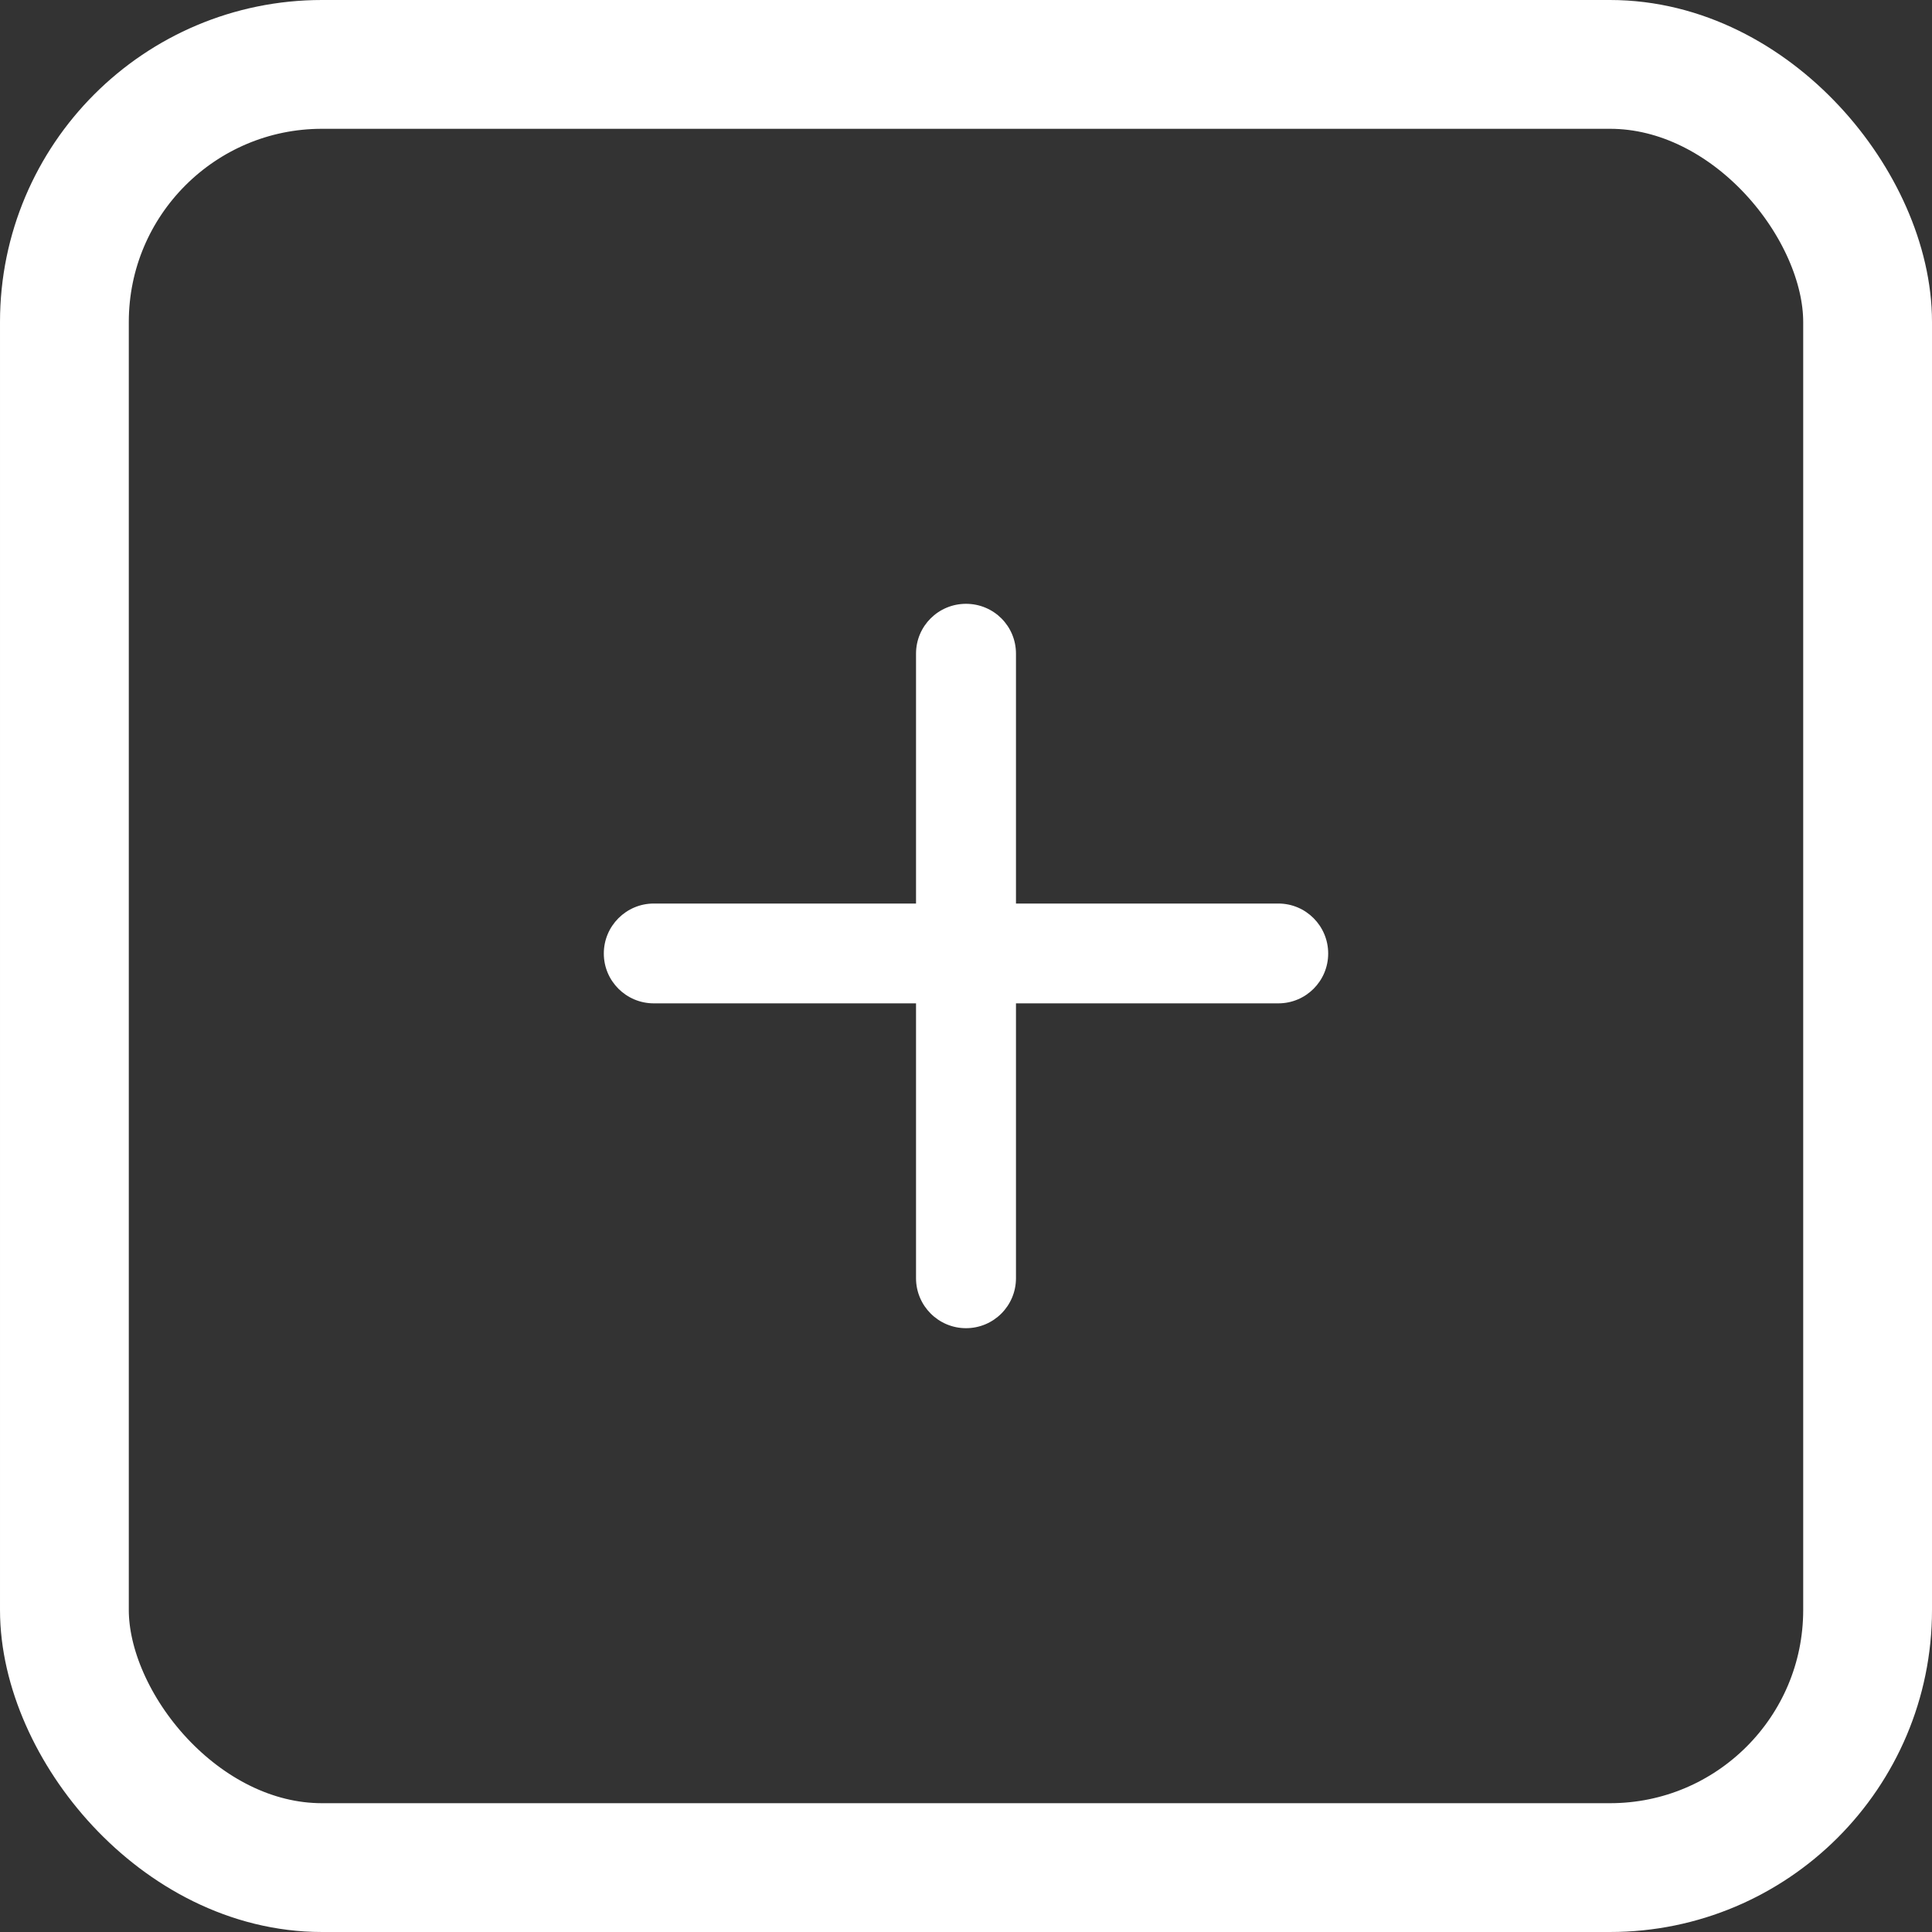
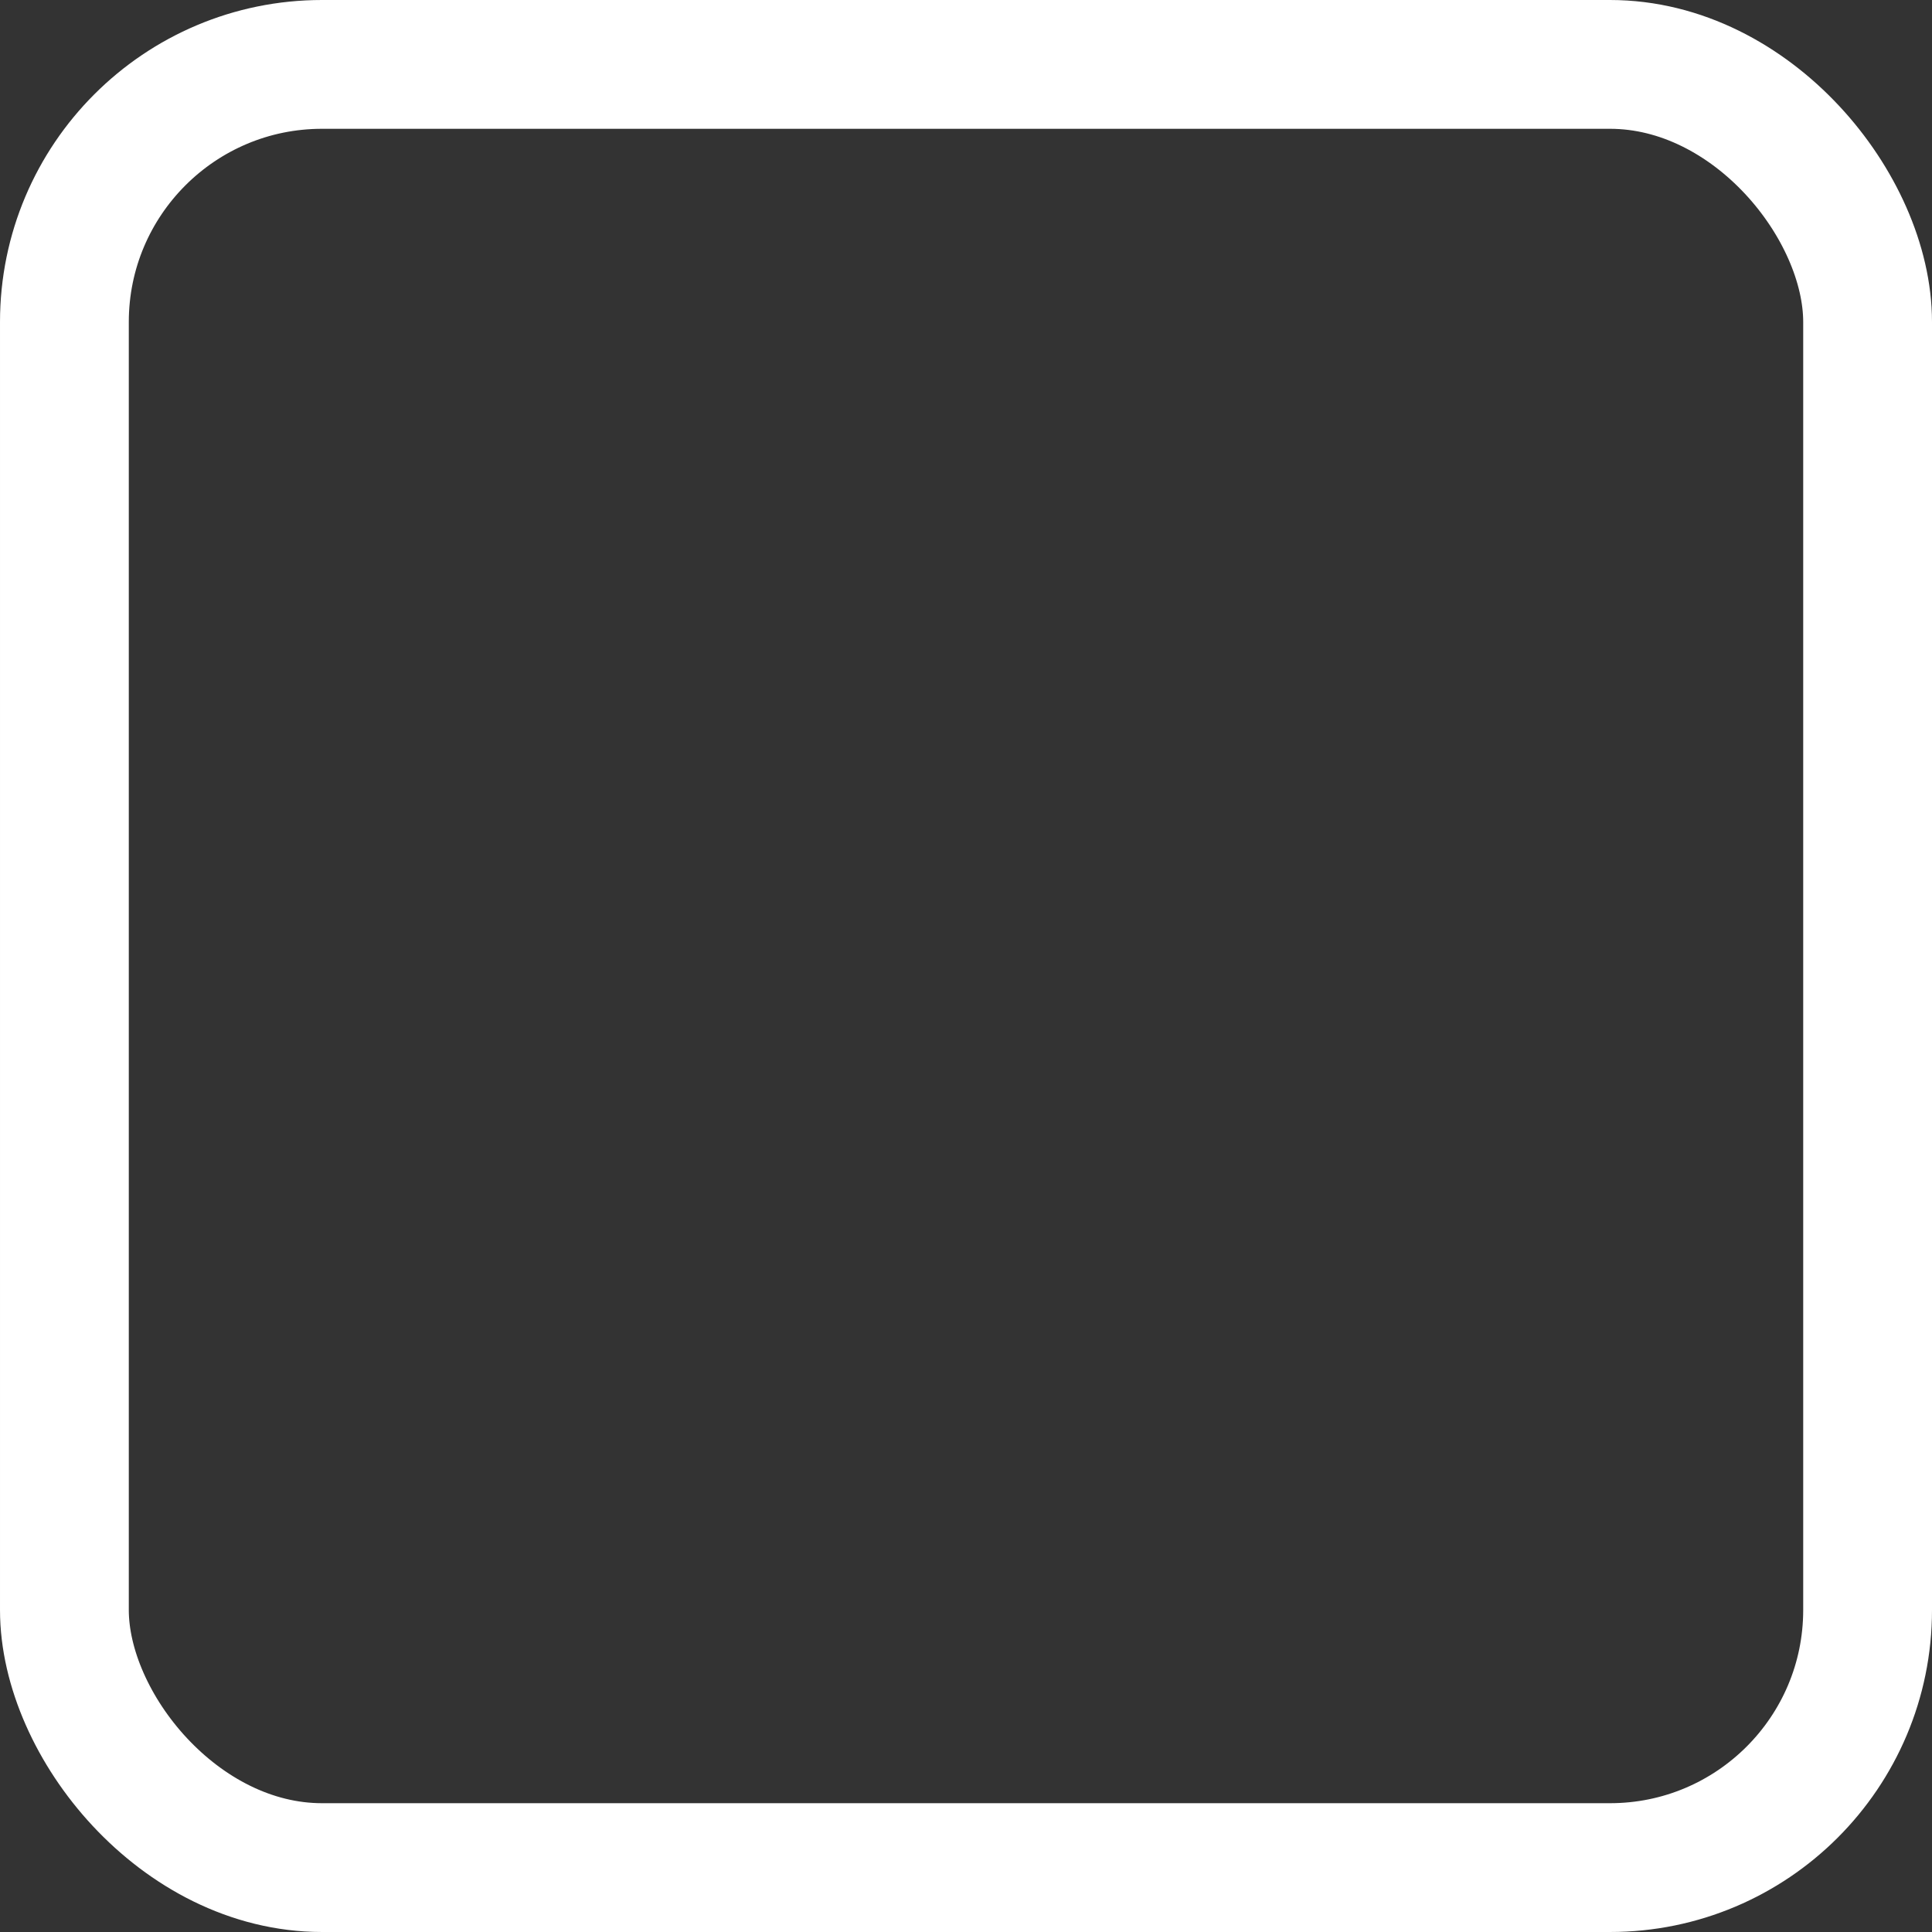
<svg xmlns="http://www.w3.org/2000/svg" width="15px" height="15px" viewBox="0 0 15 15" version="1.1">
  <rect x="0" y="0" width="15" height="15" fill="#333333" stroke="none" />
  <title>plus</title>
  <desc>Created with Sketch.</desc>
  <defs />
  <g id="DETTAGLIO" stroke="none" stroke-width="1" fill="none" fill-rule="evenodd">
    <g id="DEJURE---DETTAGLIO---Sentenza---2-" transform="translate(-252, -243)">
      <g id="SEARCH---small" transform="translate(0, 132)">
        <g id="plus" transform="translate(252, 111)">
          <rect id="Rectangle-2-Copy-3" stroke="#FFFFFF" x="0.5" y="0.5" width="14" height="14" rx="2" />
-           <path d="M9.925,7.79 L7.888,7.79 L7.888,9.924 C7.888,10.138 7.715,10.312 7.5,10.312 C7.286,10.312 7.112,10.138 7.112,9.924 L7.112,7.79 L5.076,7.79 C4.862,7.79 4.688,7.617 4.688,7.403 C4.688,7.189 4.862,7.015 5.076,7.015 L7.112,7.015 L7.112,5.075 C7.112,4.86 7.286,4.688 7.5,4.688 C7.715,4.688 7.888,4.86 7.888,5.075 L7.888,7.015 L9.925,7.015 C10.139,7.015 10.312,7.189 10.312,7.403 C10.312,7.617 10.139,7.79 9.925,7.79" id="Fill-1" fill="#FFFFFF" />
        </g>
      </g>
    </g>
  </g>
</svg>